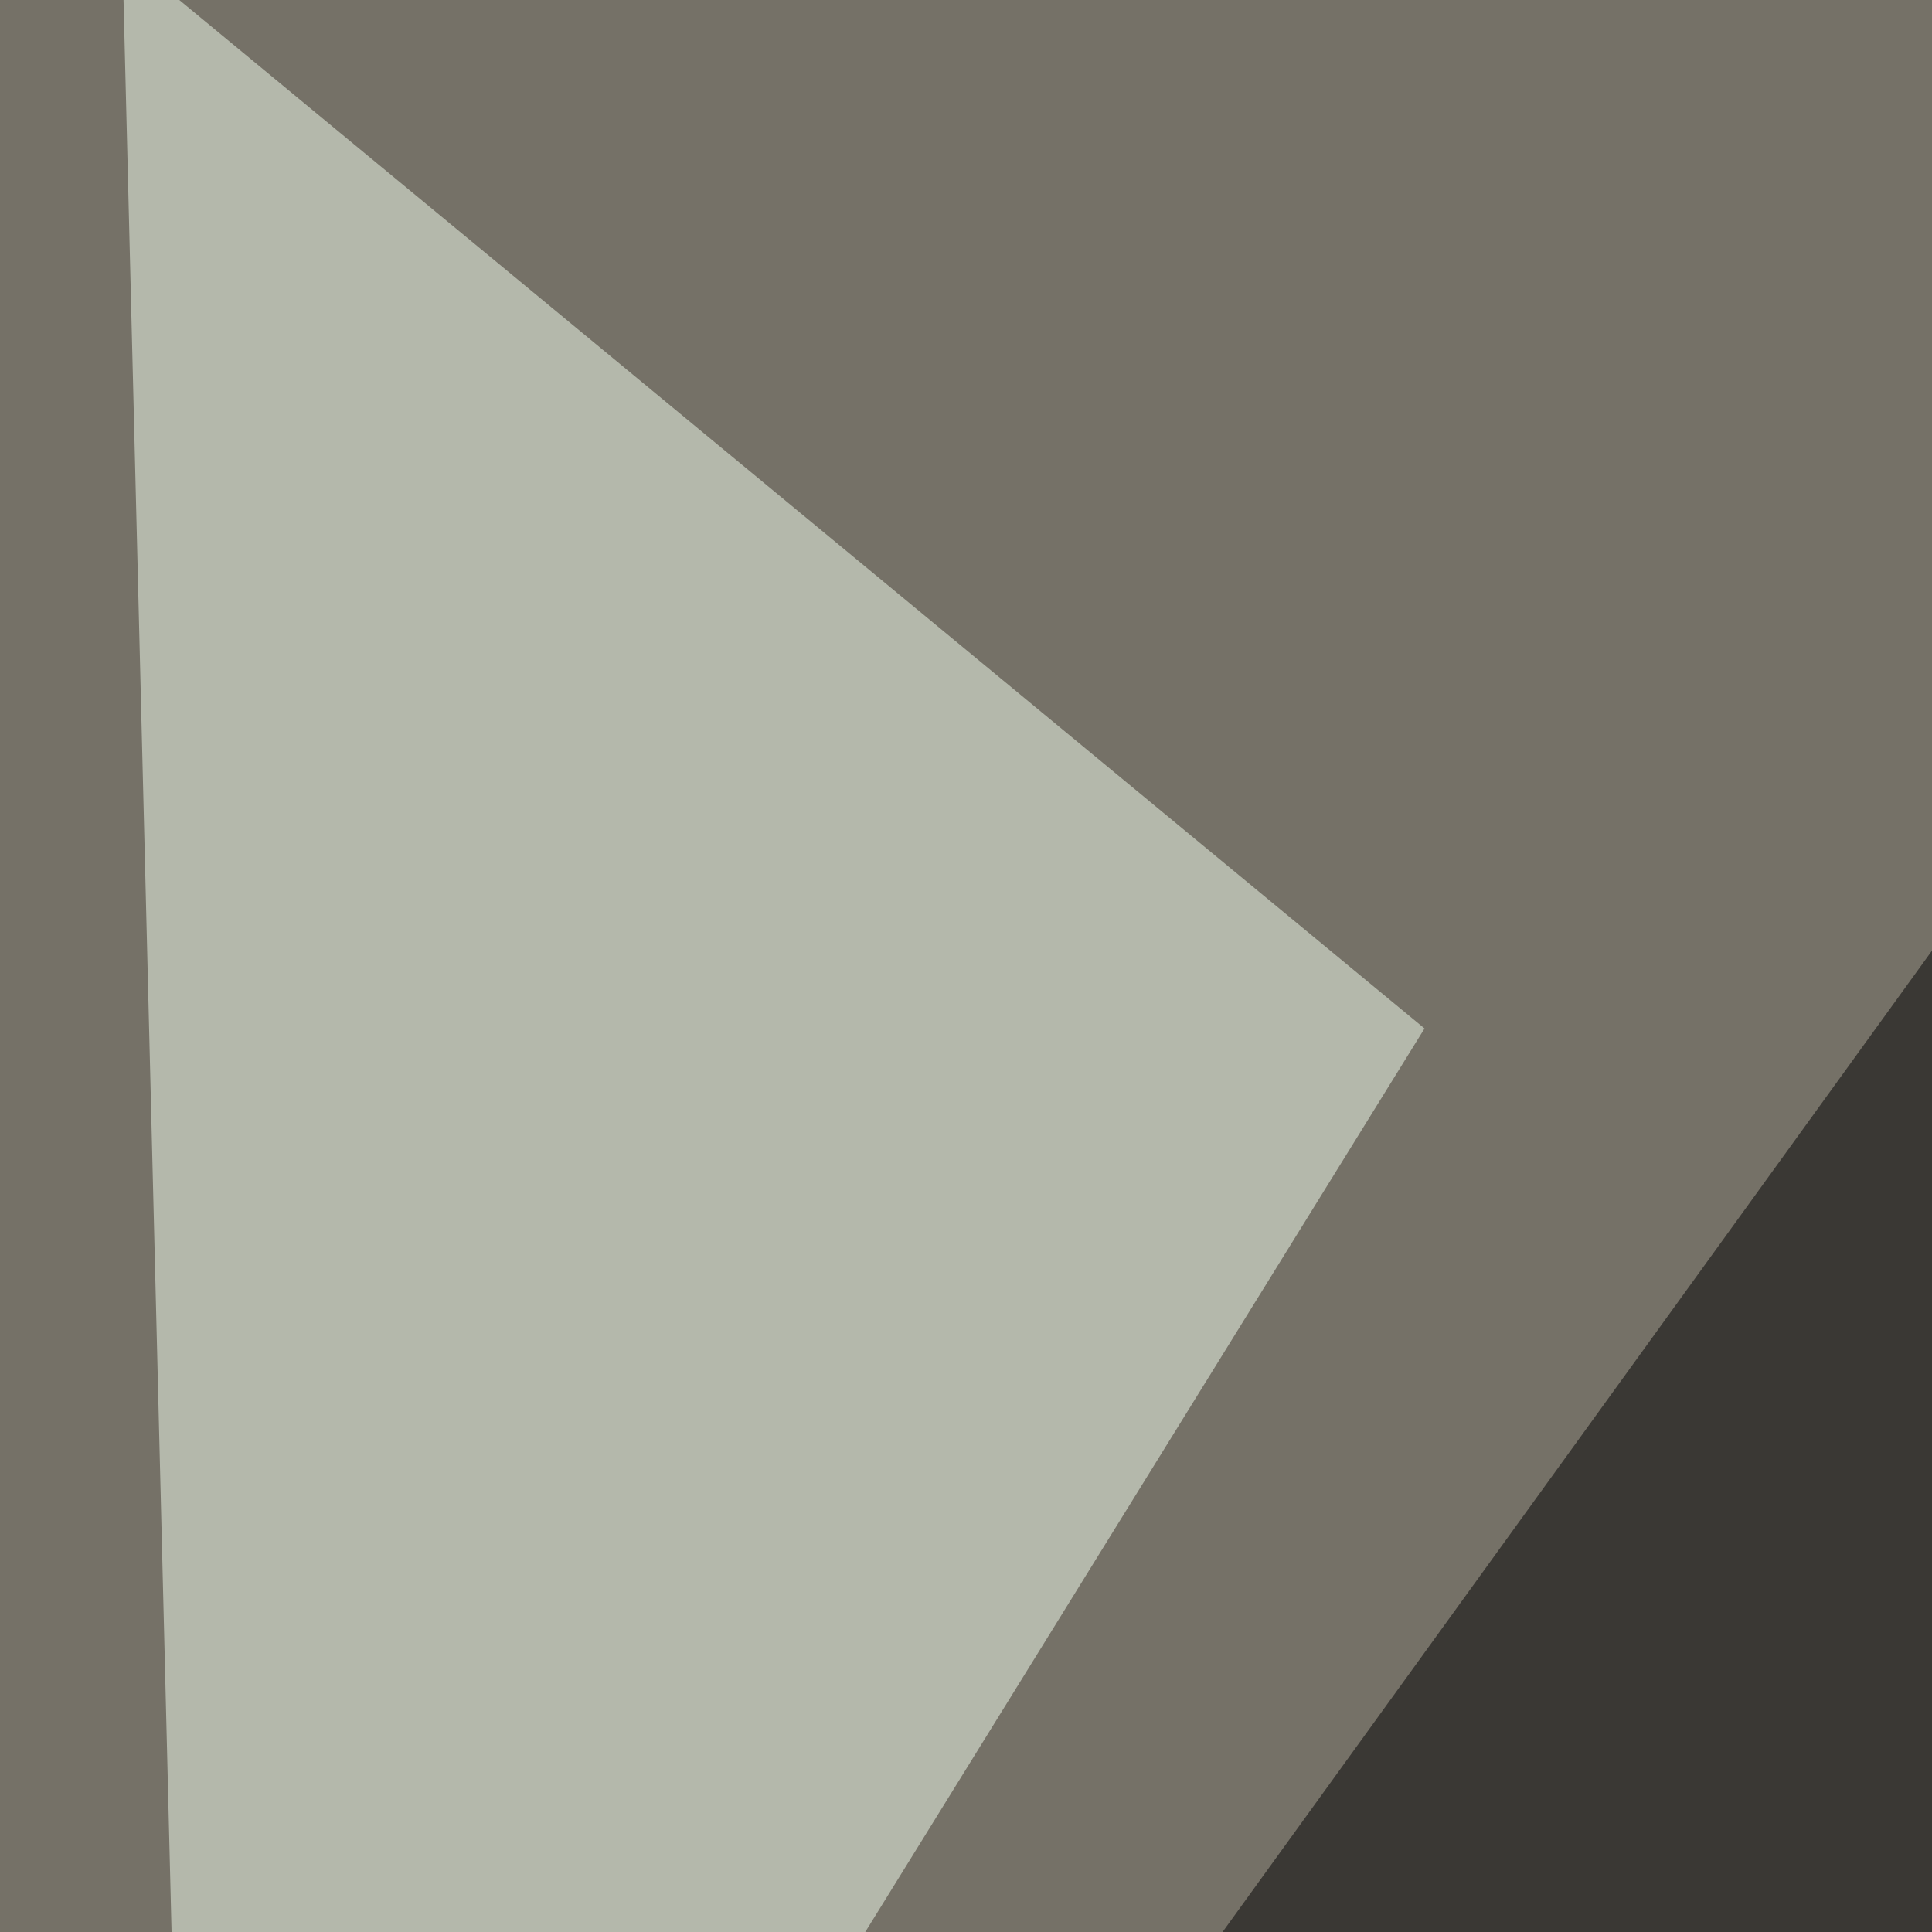
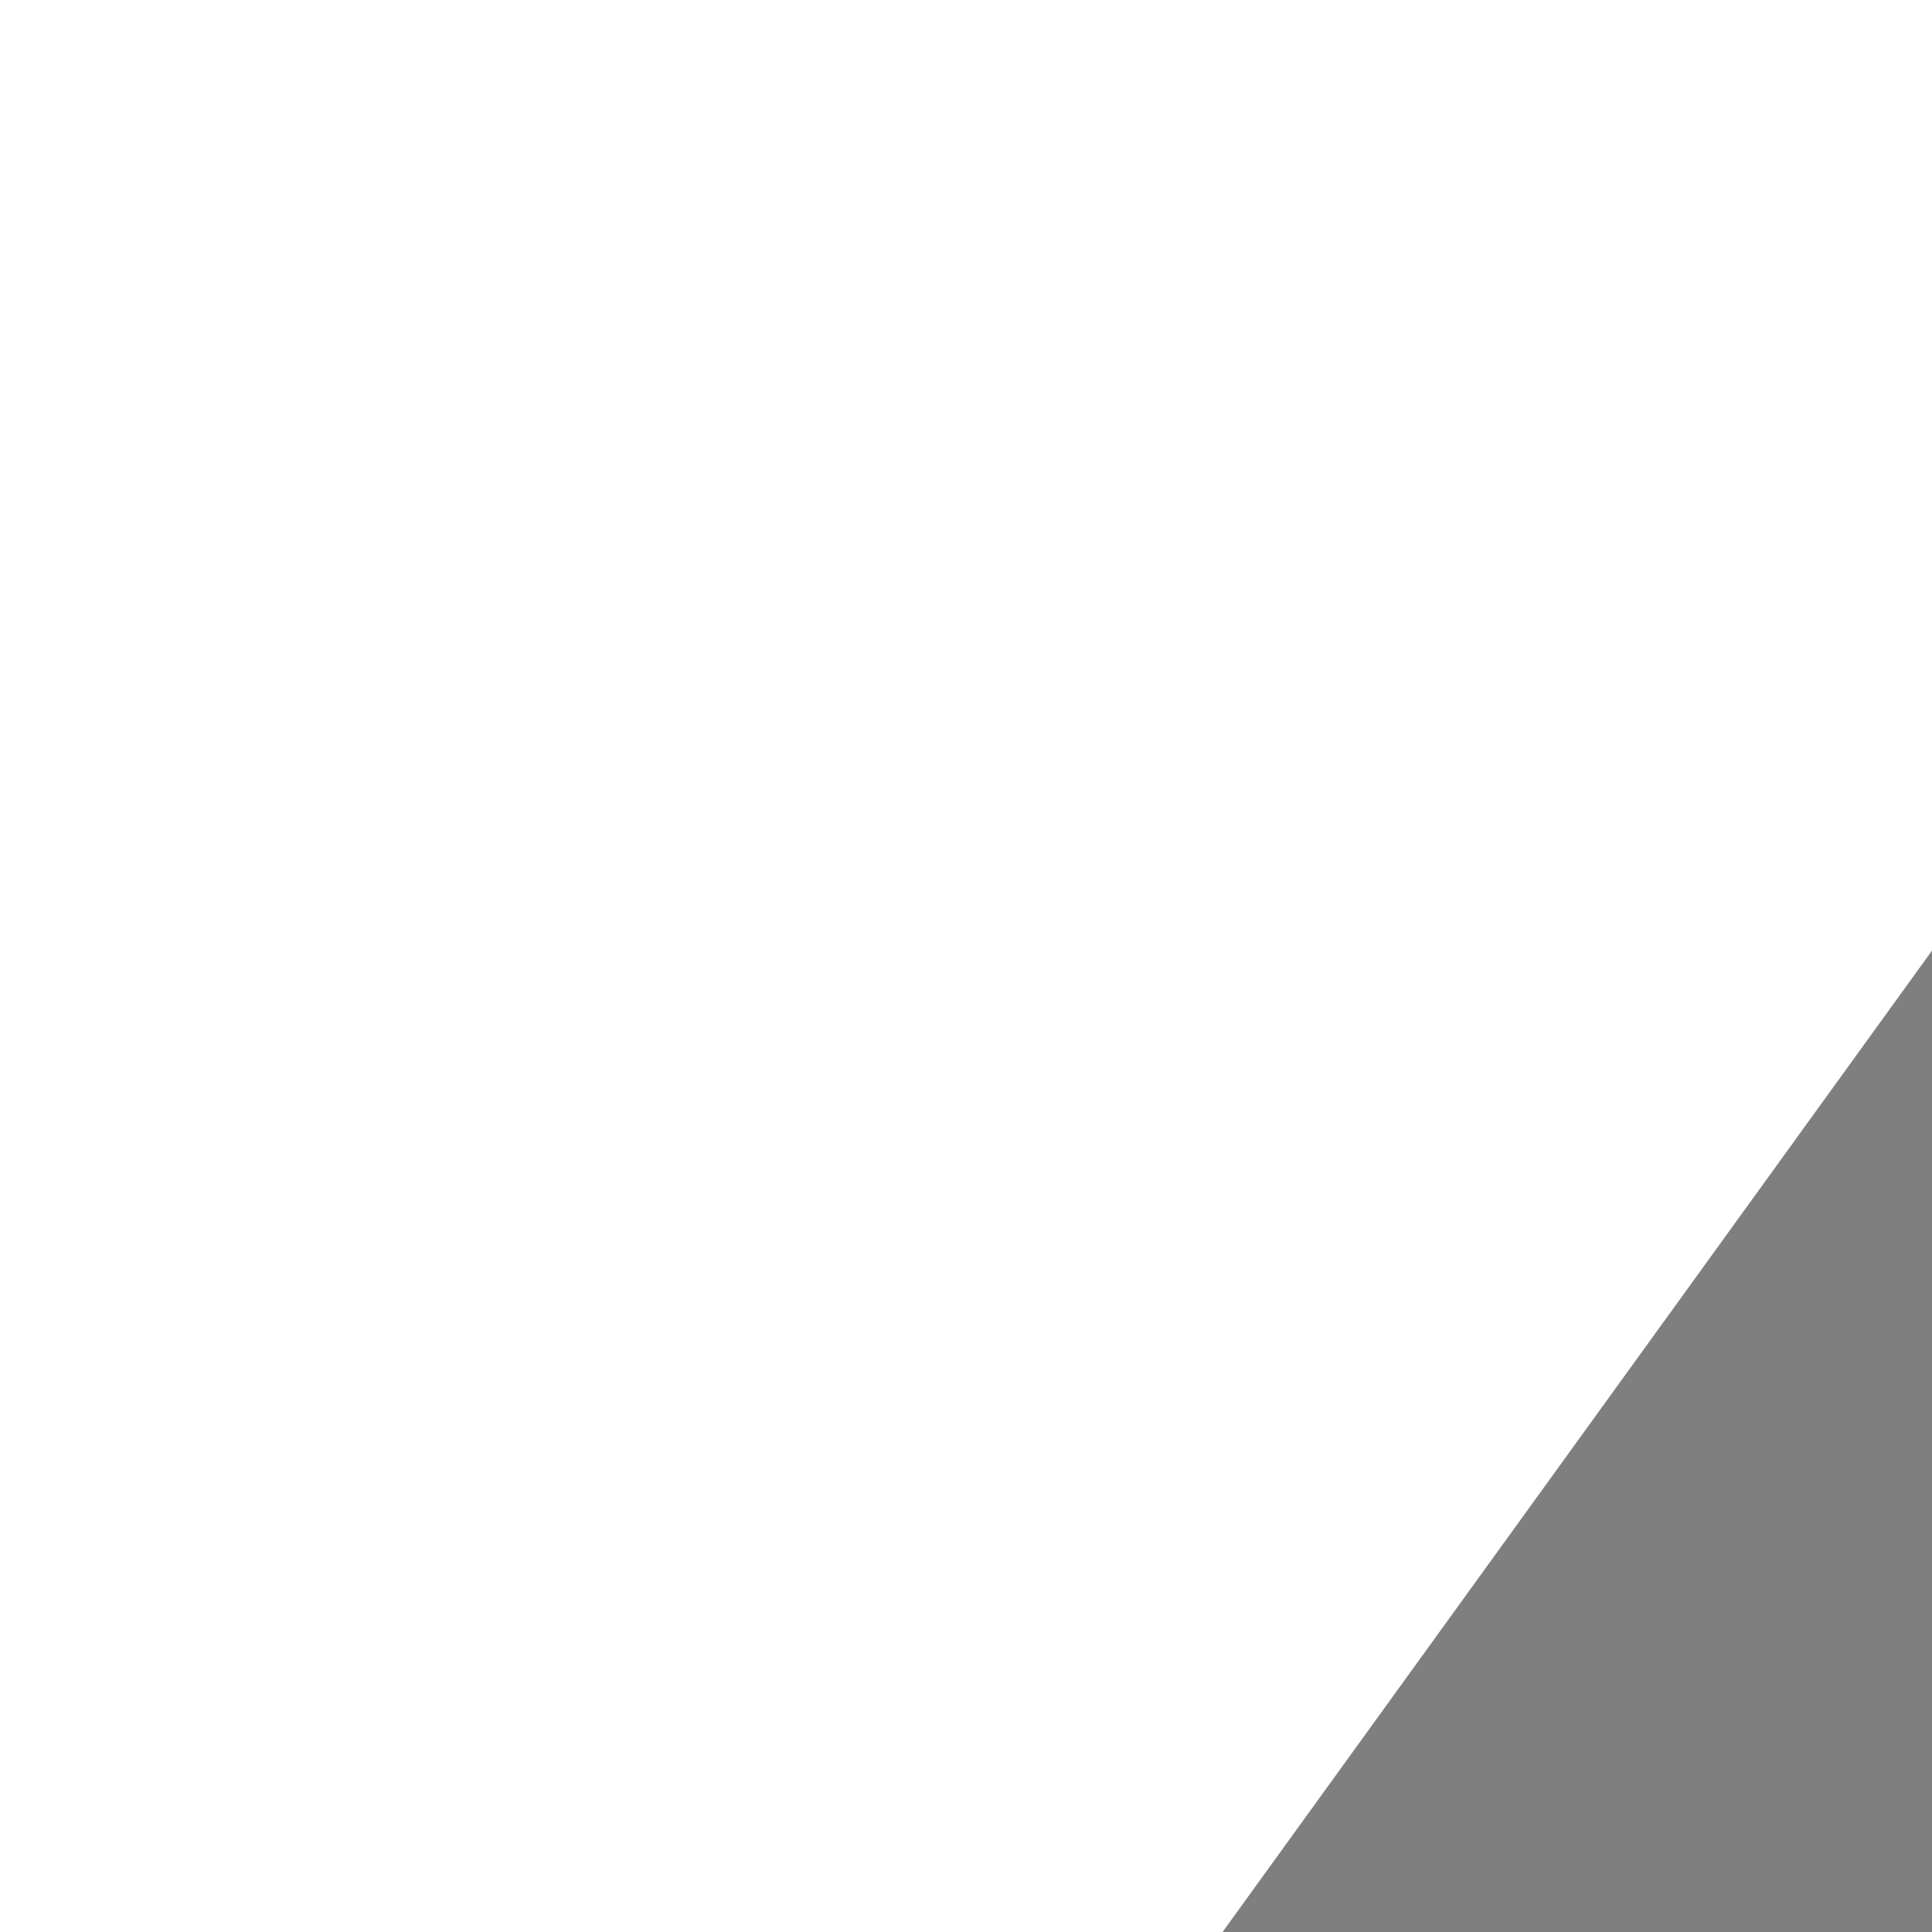
<svg xmlns="http://www.w3.org/2000/svg" width="300" height="300">
  <filter id="a">
    <feGaussianBlur stdDeviation="55" />
  </filter>
-   <rect width="100%" height="100%" fill="#757167" />
  <g filter="url(#a)">
    <g fill-opacity=".5">
-       <path fill="#fff" d="M484.9 795.4L795.4 605 285.6 487.8z" />
      <path fill="#000003" d="M256.3 772L359 66-45.4 625.4z" />
-       <path fill="#f5fff1" d="M19-7.3l202.2 167L30.8 467.3z" />
-       <path d="M795.4 435l-386.7-35 380.9 208z" />
    </g>
  </g>
</svg>